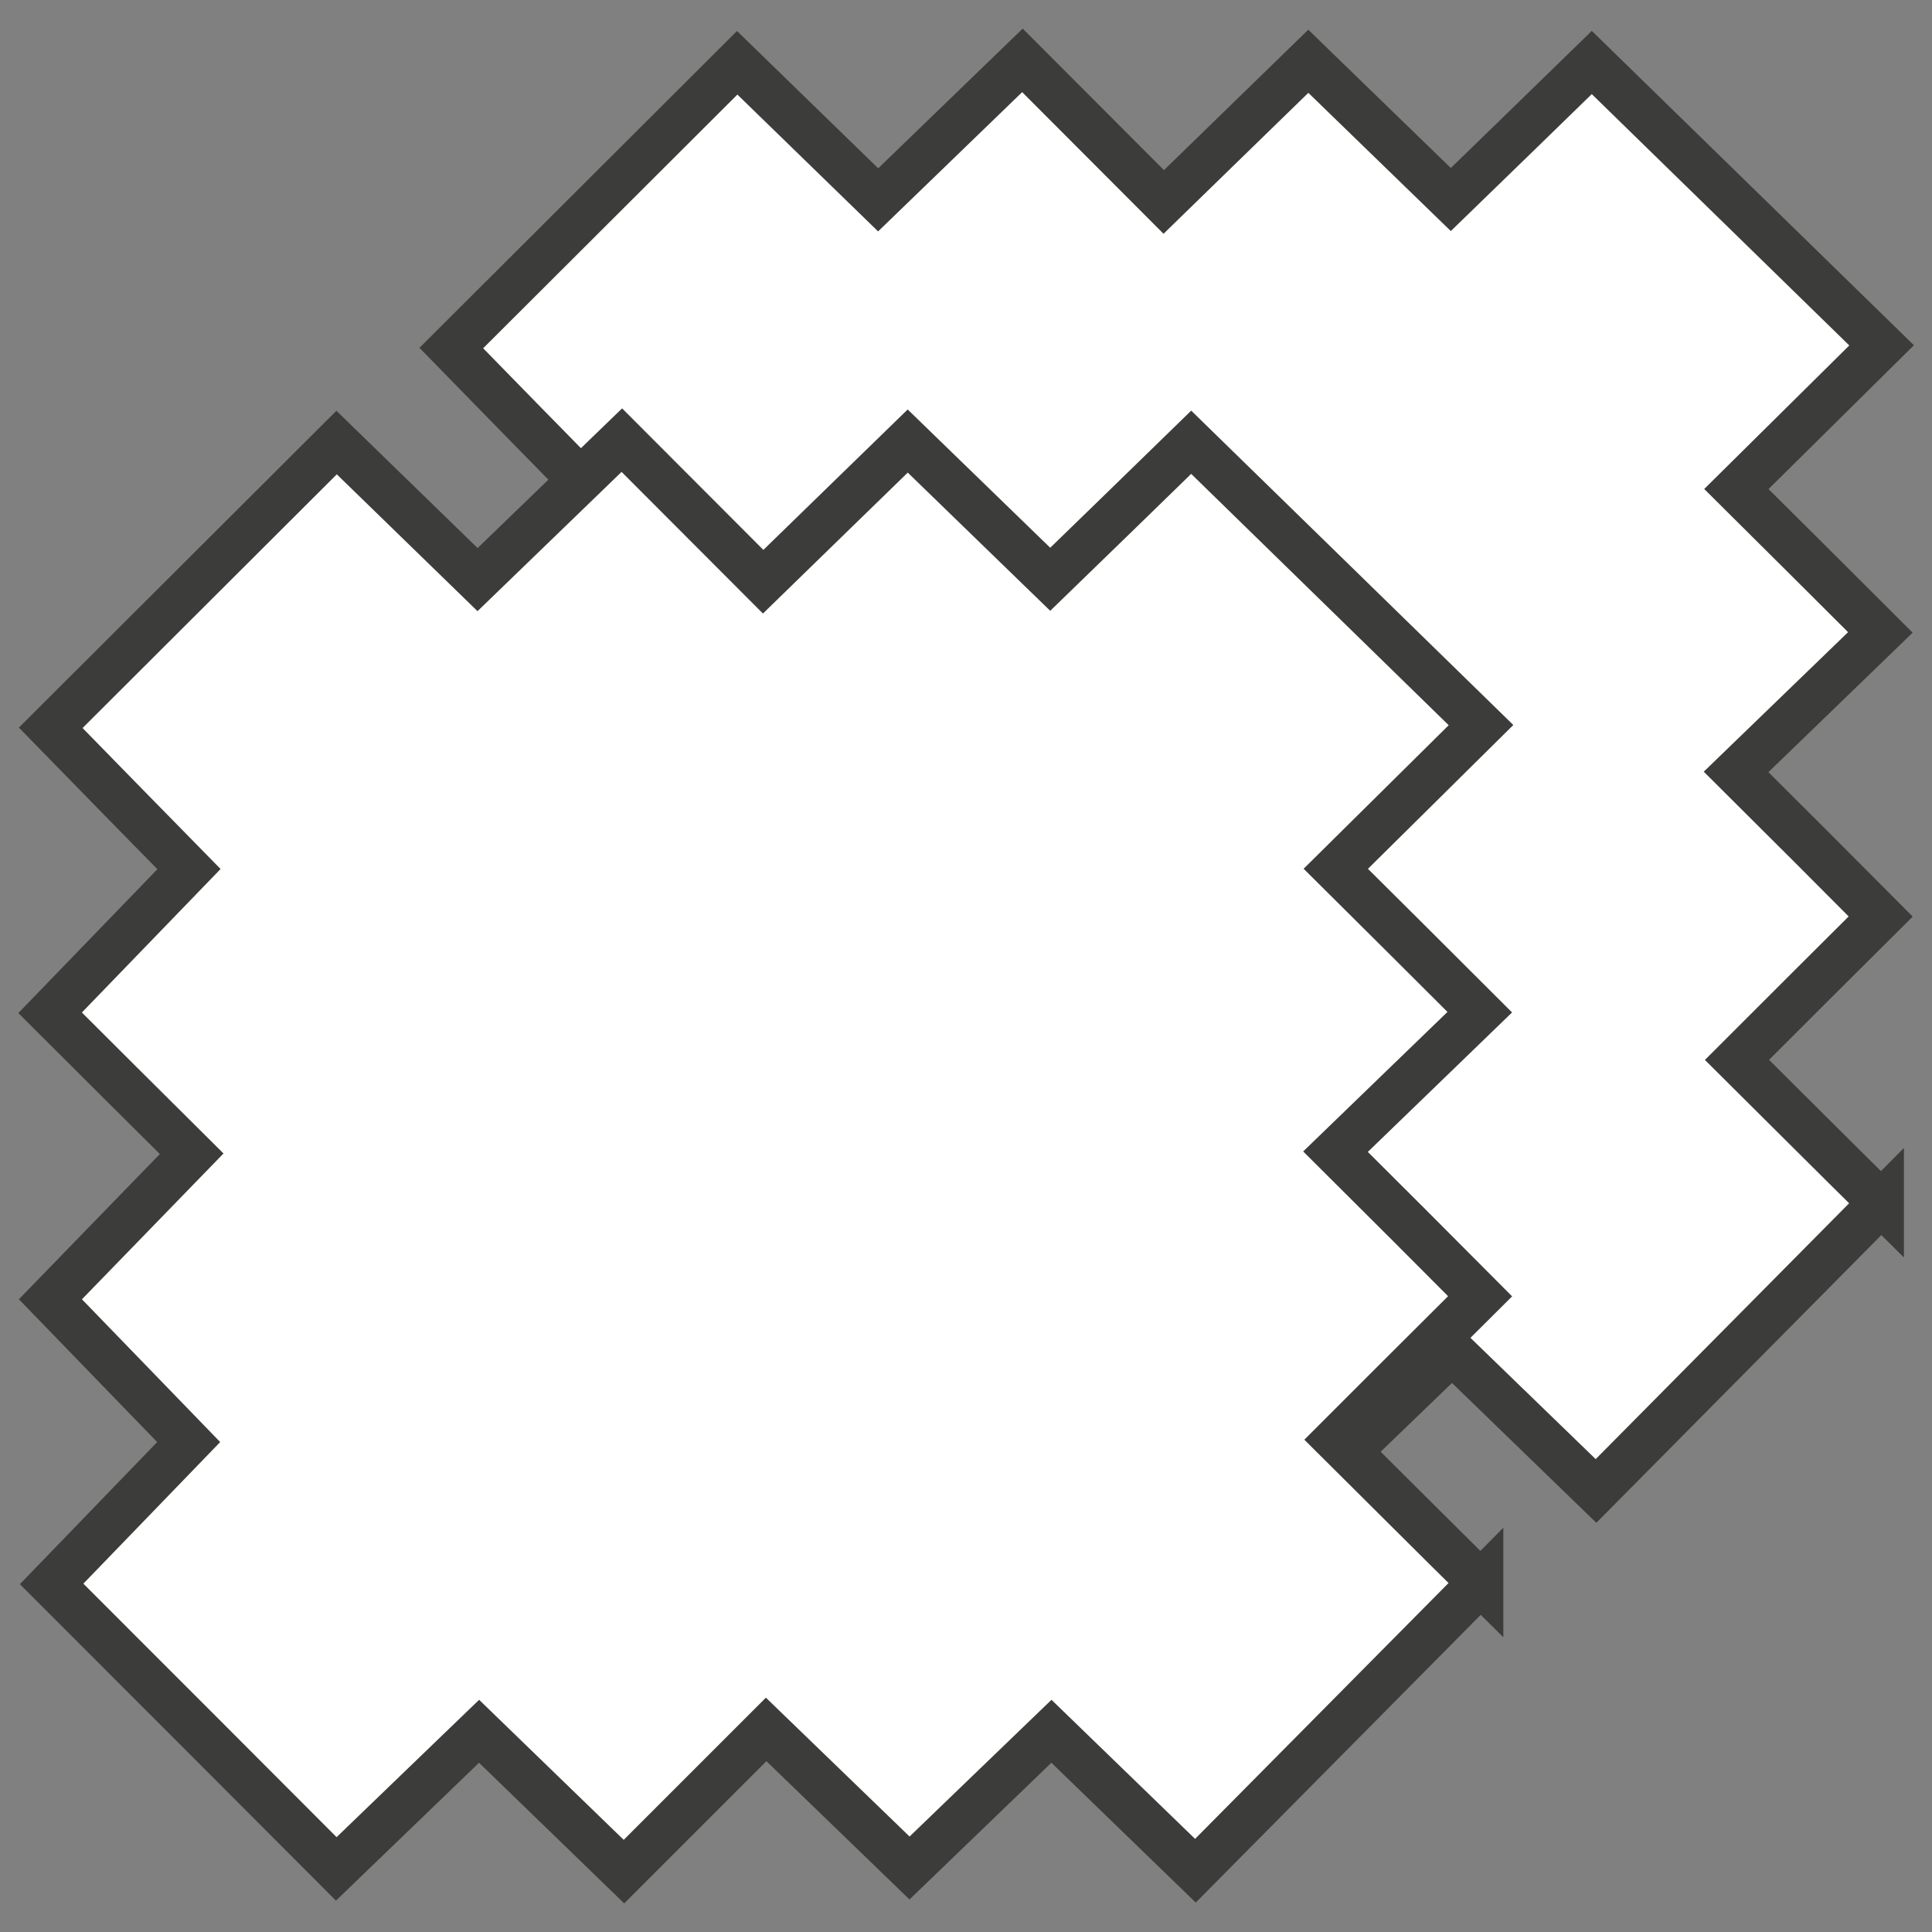
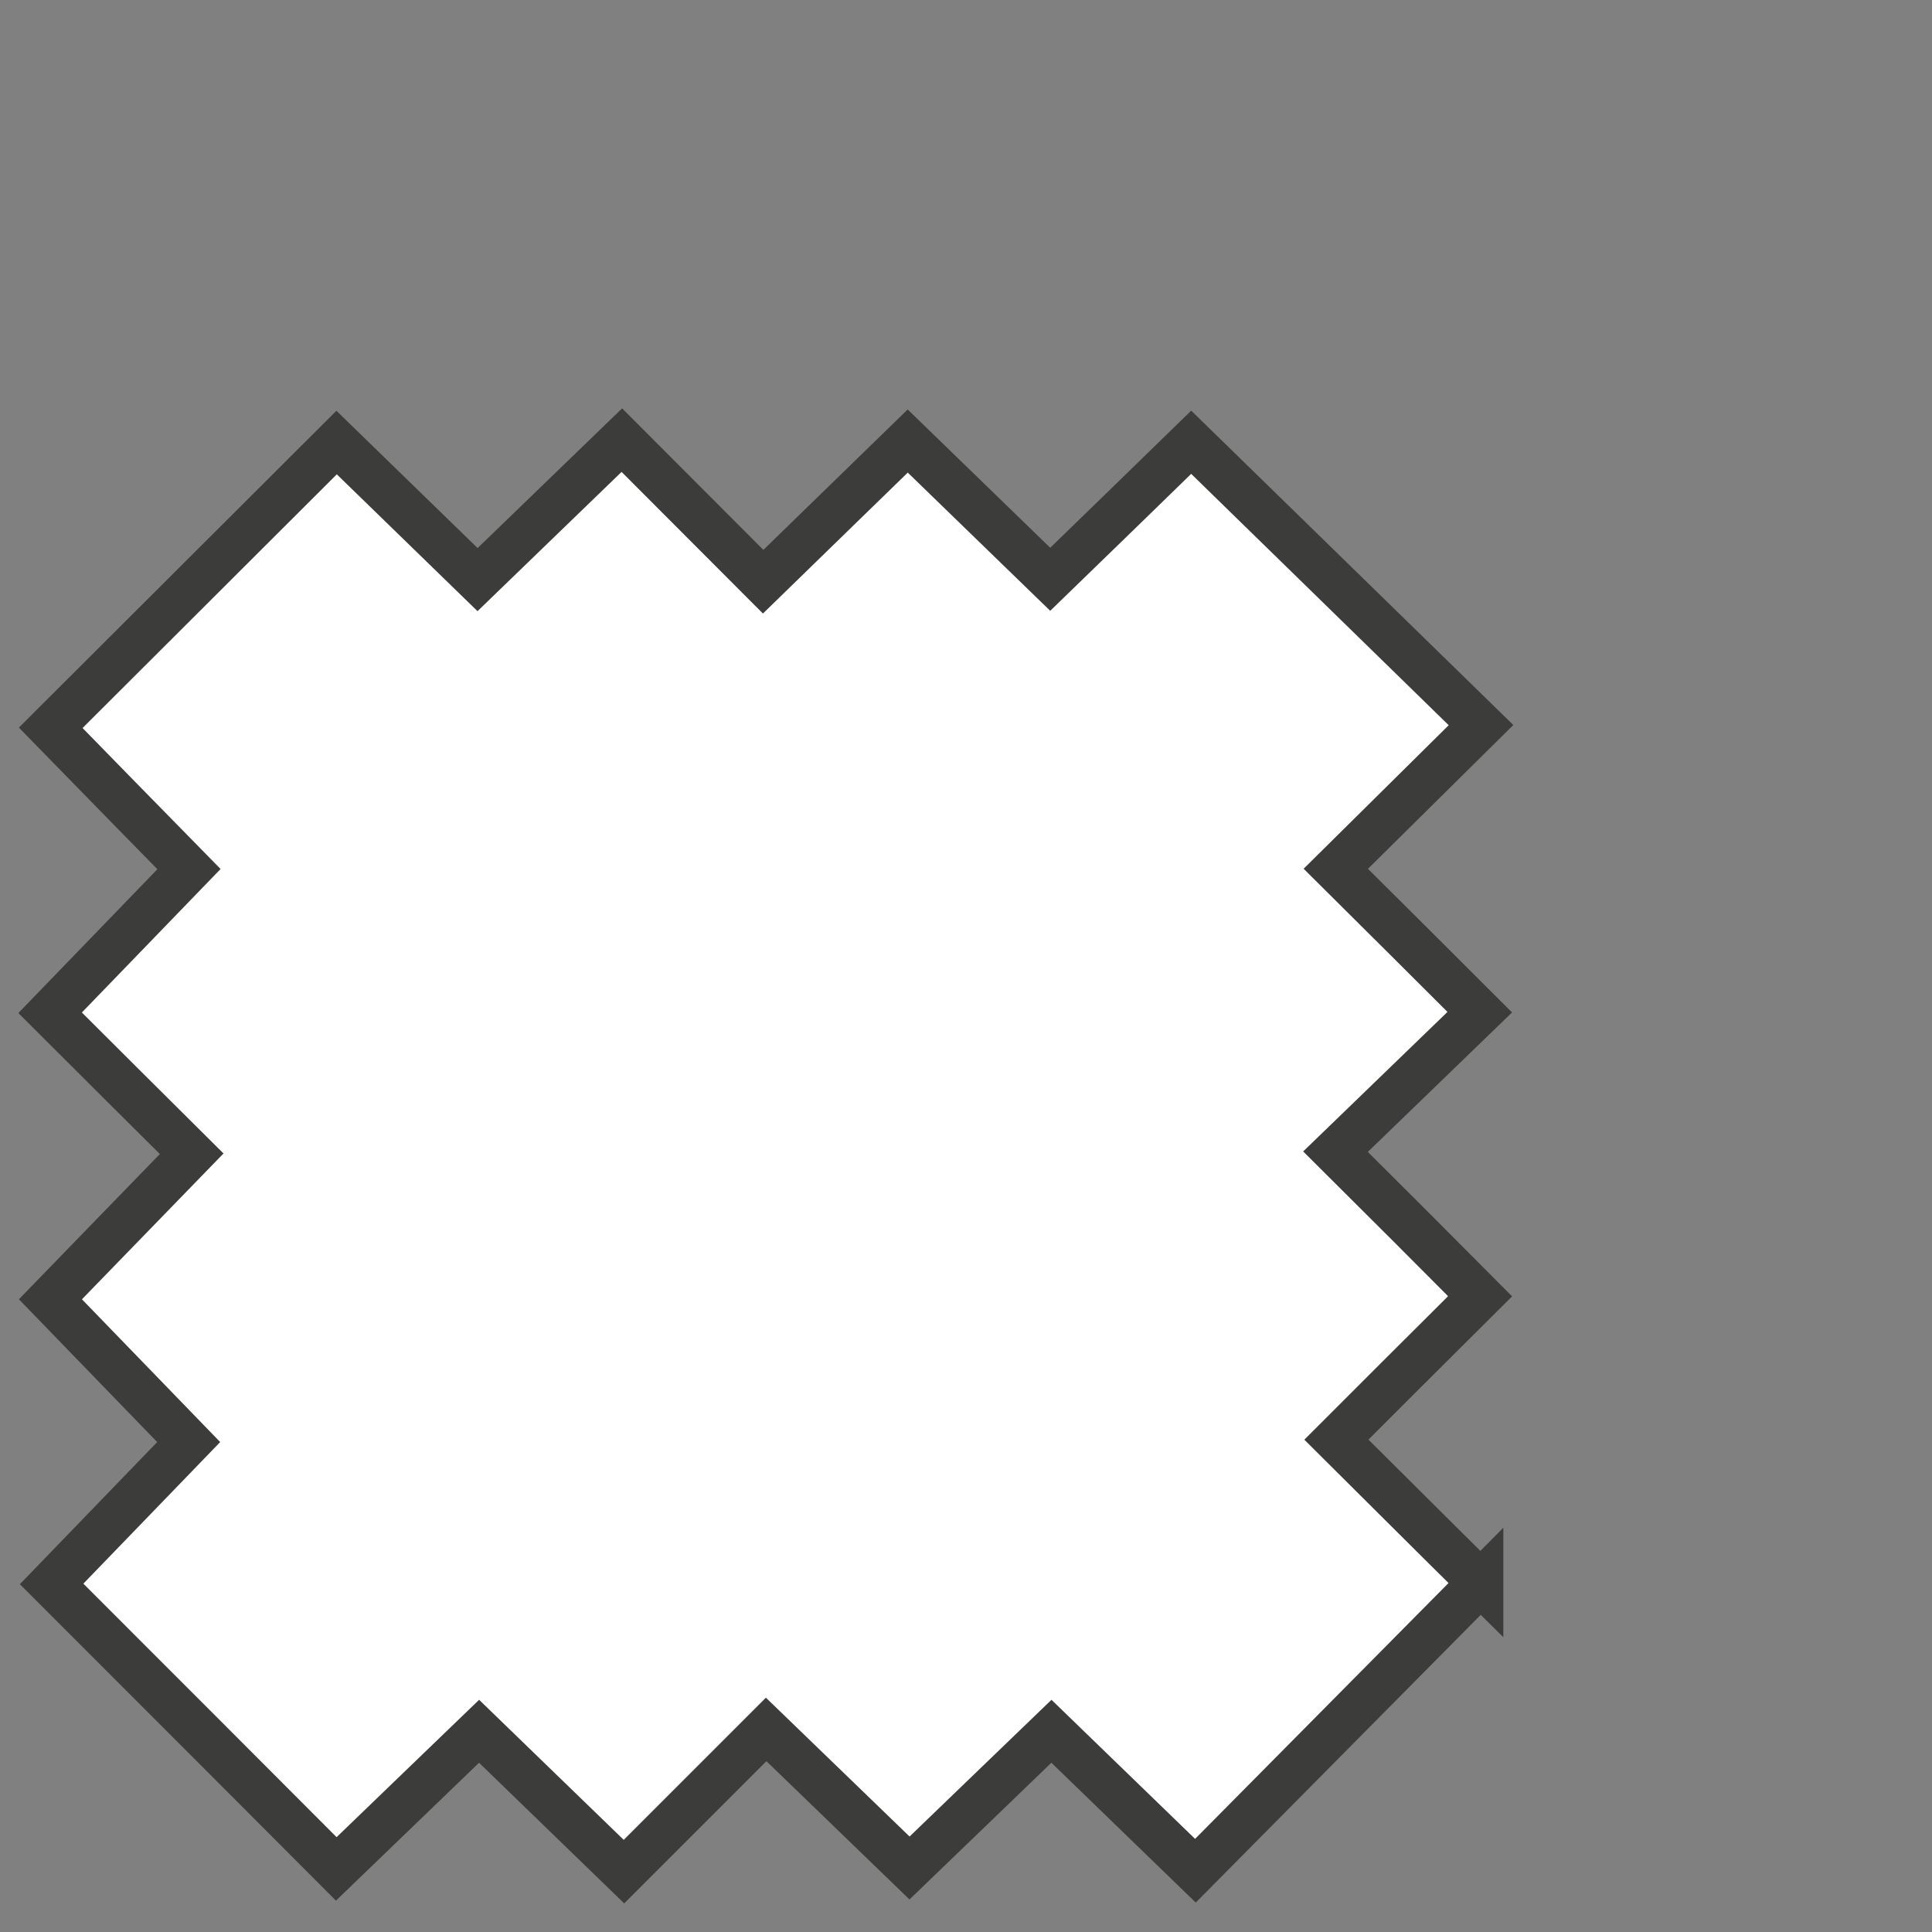
<svg xmlns="http://www.w3.org/2000/svg" id="Capa_1" width="64" height="64" viewBox="0 0 64 64">
  <rect x="0" y="0" width="64" height="64" fill="#808080" stroke="none" />
-   <path d="M62.32,39.85c-3.21,3.24-6.34,6.4-9.45,9.54-1.63-1.58-3.22-3.12-4.77-4.62-1.56,1.5-3.15,3.04-4.7,4.53-1.56-1.51-3.16-3.05-4.75-4.59-1.57,1.57-3.15,3.15-4.71,4.71-1.66-1.61-3.25-3.15-4.8-4.65-1.56,1.5-3.15,3.04-4.73,4.56-3.13-3.14-6.3-6.31-9.43-9.44,1.5-1.55,3.03-3.14,4.54-4.7-1.51-1.56-3.06-3.16-4.58-4.73,1.54-1.59,3.09-3.18,4.68-4.82-1.57-1.56-3.15-3.13-4.69-4.67,1.55-1.6,3.08-3.19,4.6-4.76-1.51-1.54-3.06-3.12-4.58-4.68,3.16-3.15,6.33-6.32,9.47-9.45,1.52,1.48,3.11,3.02,4.67,4.54,1.58-1.53,3.18-3.07,4.78-4.62,1.55,1.55,3.12,3.13,4.68,4.69,1.63-1.59,3.23-3.14,4.79-4.66,1.57,1.52,3.15,3.06,4.72,4.58,1.57-1.52,3.16-3.07,4.67-4.54,3.18,3.1,6.36,6.21,9.6,9.37-1.64,1.62-3.2,3.17-4.81,4.76,1.6,1.59,3.16,3.14,4.77,4.75-1.61,1.56-3.2,3.09-4.78,4.62,1.66,1.65,3.22,3.21,4.79,4.79-1.63,1.62-3.19,3.18-4.76,4.75,1.62,1.61,3.17,3.16,4.78,4.75Z" fill="#fff" stroke="#3c3c3b" stroke-miterlimit="10" stroke-width="1.5" />
  <path d="M49.05,52.43c-3.21,3.24-6.34,6.4-9.45,9.54-1.63-1.58-3.22-3.12-4.77-4.62-1.56,1.5-3.15,3.04-4.7,4.53-1.56-1.51-3.16-3.05-4.75-4.59-1.57,1.57-3.15,3.15-4.71,4.71-1.66-1.61-3.25-3.15-4.8-4.65-1.56,1.5-3.15,3.04-4.73,4.56-3.13-3.14-6.3-6.31-9.43-9.44,1.5-1.55,3.03-3.14,4.54-4.7-1.51-1.56-3.06-3.16-4.58-4.73,1.54-1.59,3.09-3.18,4.68-4.82-1.57-1.56-3.15-3.13-4.69-4.67,1.55-1.6,3.08-3.19,4.6-4.76-1.51-1.54-3.06-3.12-4.58-4.68,3.16-3.15,6.33-6.32,9.47-9.45,1.52,1.48,3.11,3.02,4.67,4.54,1.58-1.53,3.18-3.07,4.78-4.62,1.55,1.55,3.12,3.13,4.68,4.69,1.63-1.59,3.23-3.14,4.79-4.66,1.57,1.52,3.15,3.06,4.72,4.58,1.57-1.52,3.16-3.07,4.67-4.54,3.18,3.1,6.36,6.21,9.6,9.37-1.64,1.62-3.2,3.17-4.81,4.76,1.6,1.59,3.16,3.14,4.77,4.75-1.61,1.56-3.2,3.09-4.78,4.62,1.66,1.65,3.22,3.21,4.79,4.79-1.63,1.62-3.19,3.18-4.76,4.75,1.62,1.61,3.17,3.16,4.78,4.75Z" fill="#fff" stroke="#3c3c3b" stroke-linecap="round" stroke-miterlimit="10" stroke-width="1.5" />
</svg>